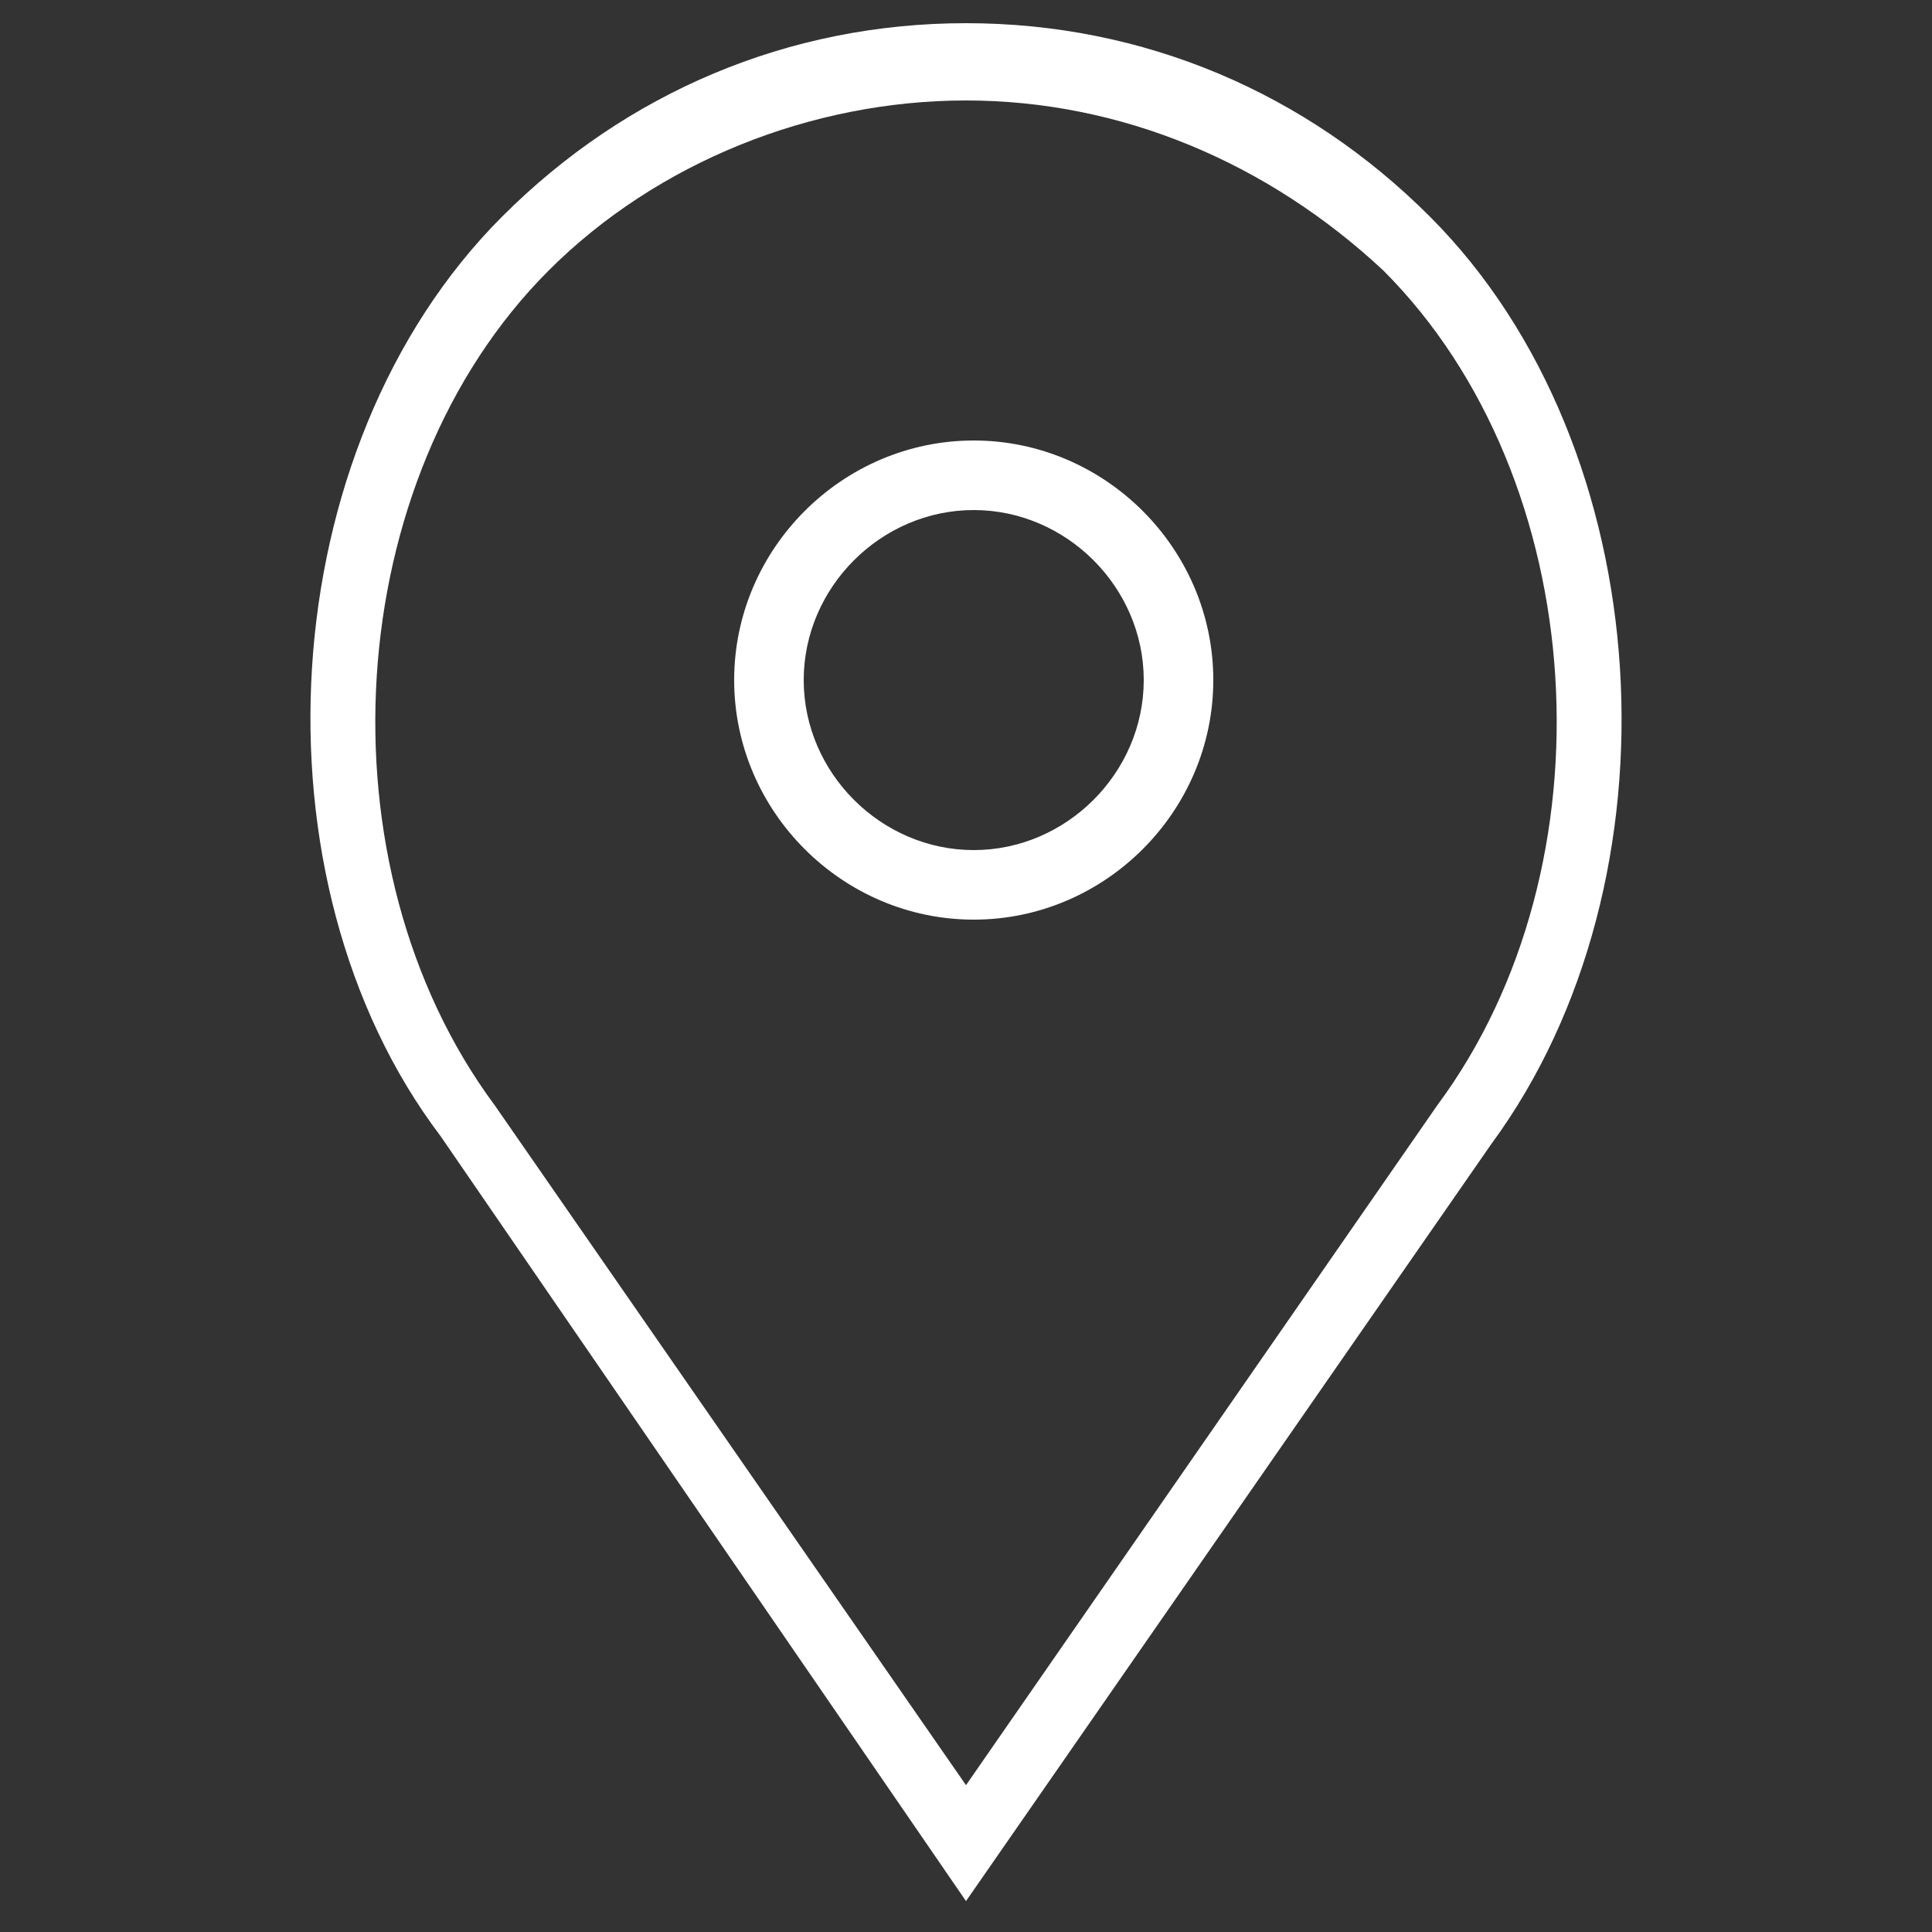
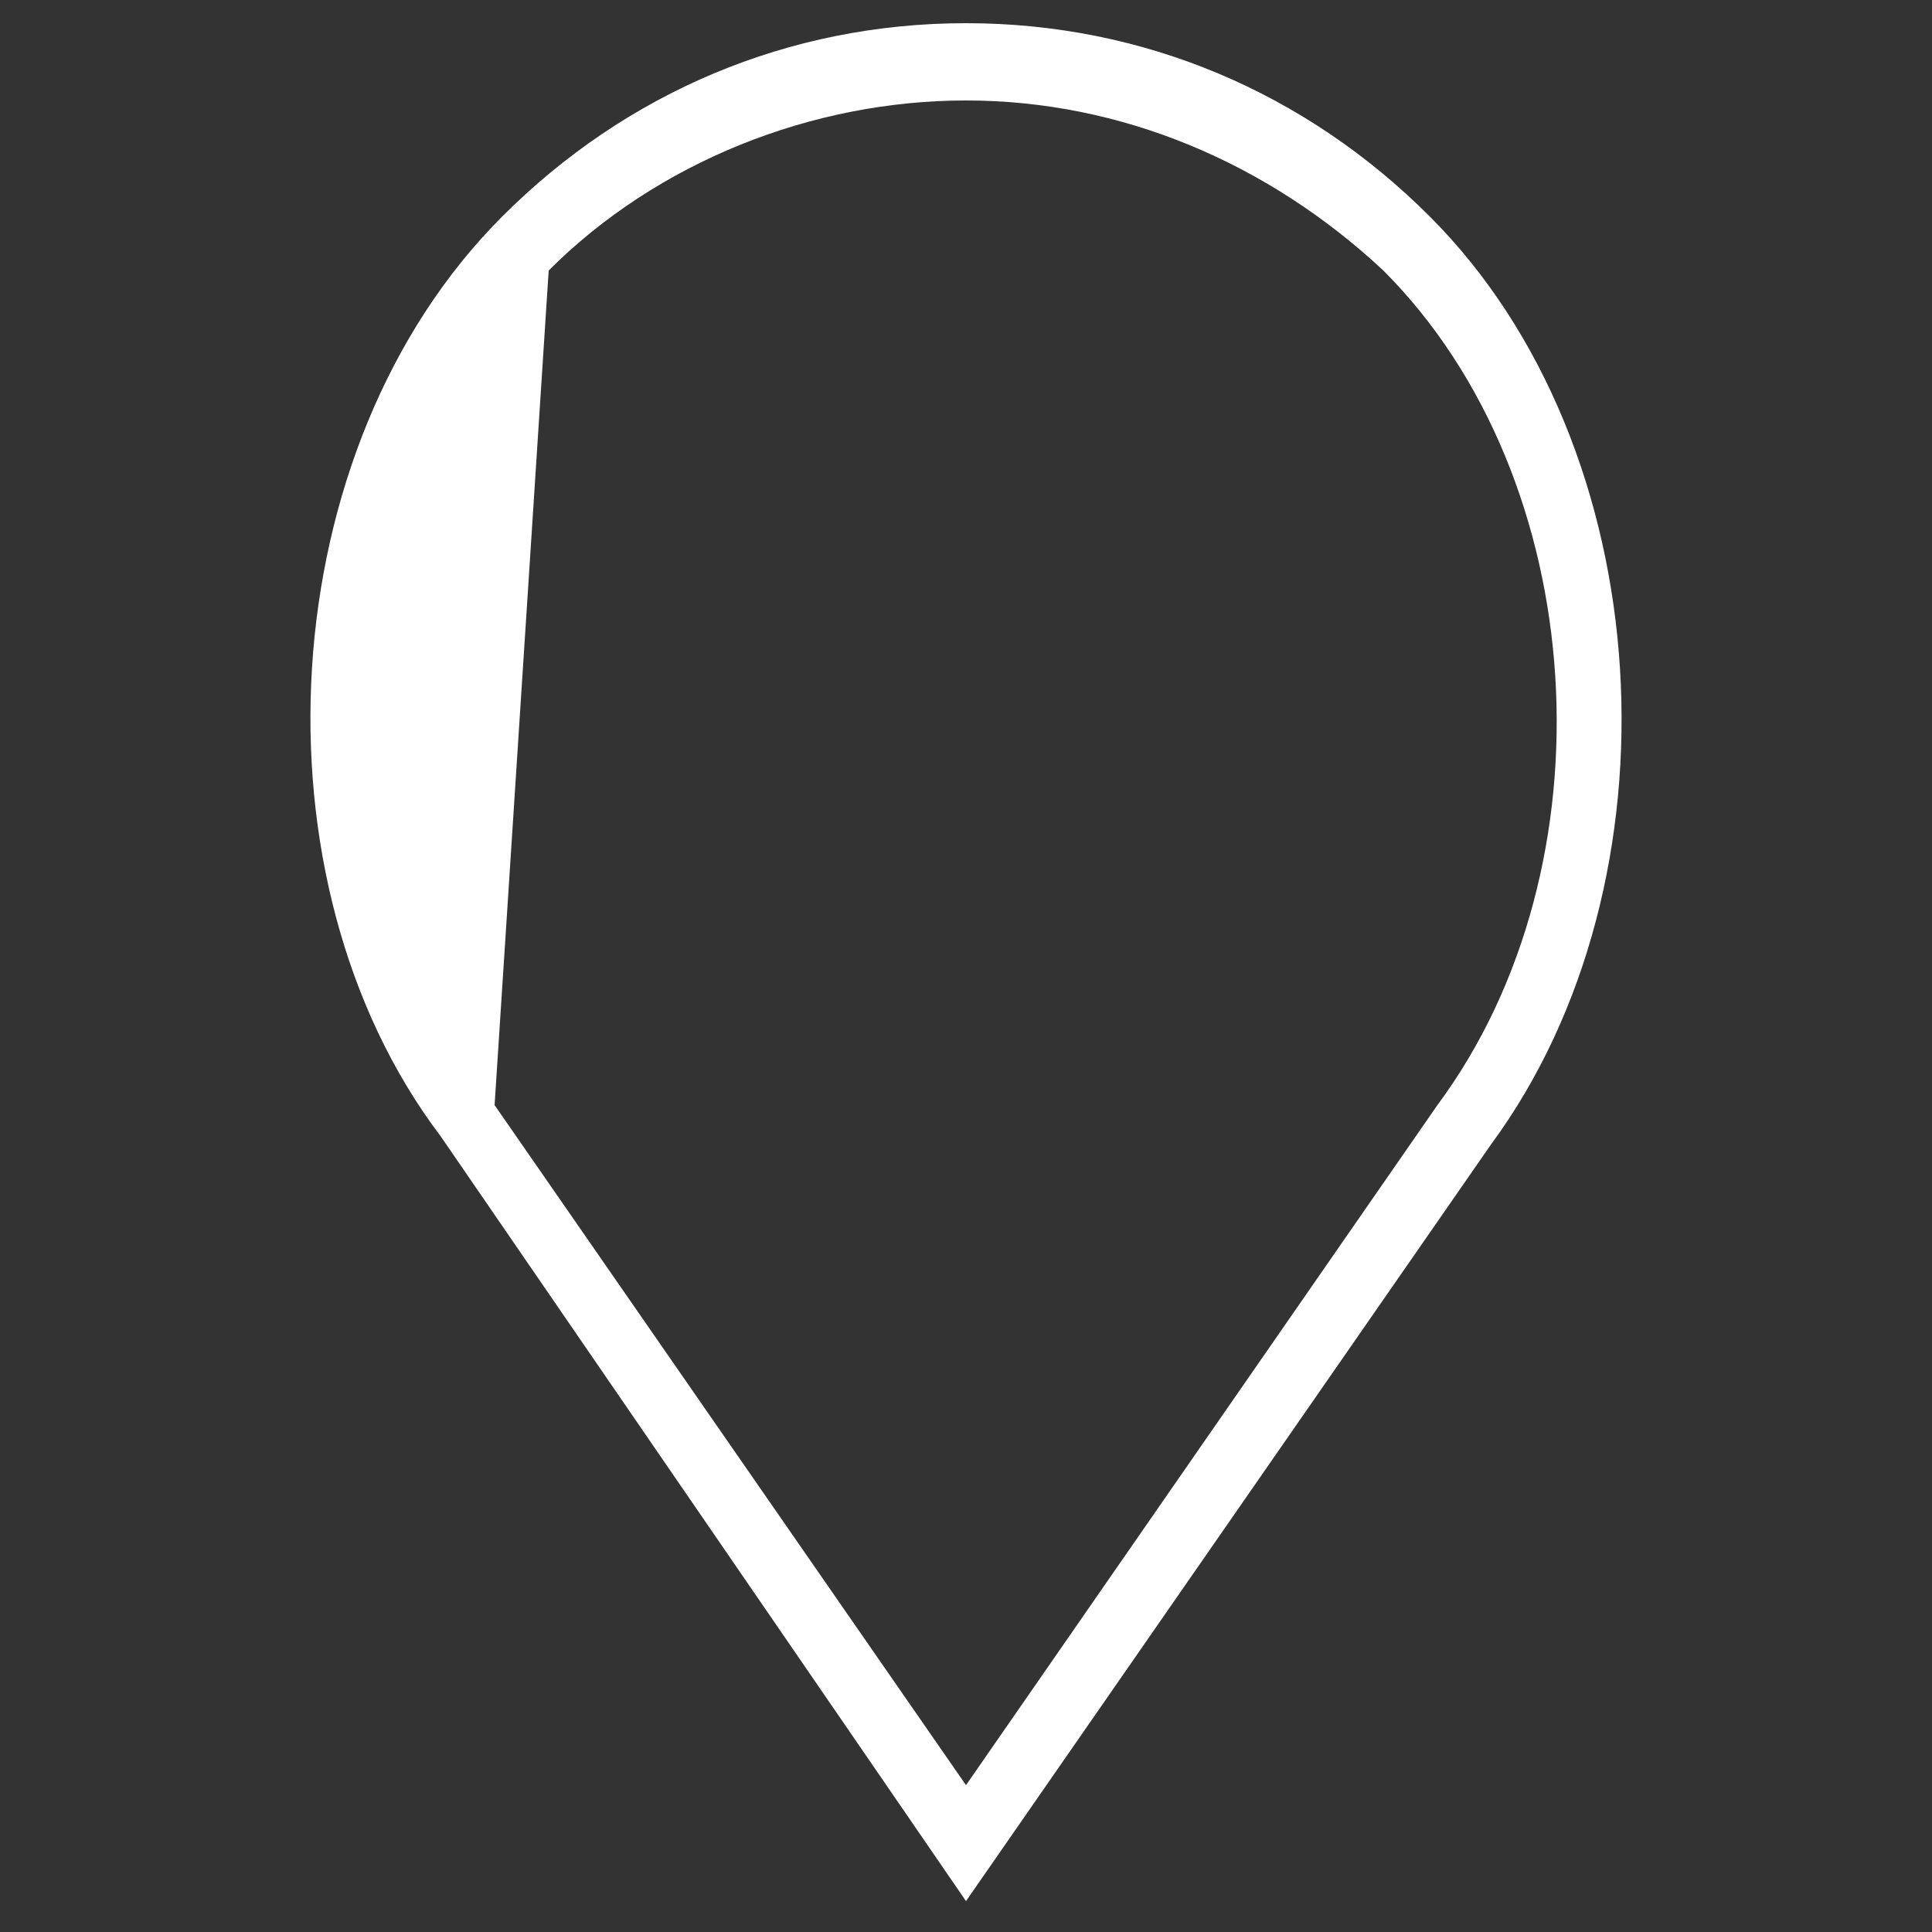
<svg xmlns="http://www.w3.org/2000/svg" version="1.1" id="Layer_1" x="0px" y="0px" viewBox="0 0 25 25" style="enable-background:new 0 0 25 25;" xml:space="preserve">
  <rect x="0" y="0" width="25" height="25" fill="#333333" stroke="none" />
  <style type="text/css">
	.st0{fill:#FFFFFF;}
</style>
  <g>
-     <path class="st0" d="M12.6,11.9c1.7,0,3.1-1.4,3.1-3.1s-1.4-3.1-3.1-3.1S9.5,7.1,9.5,8.8S10.9,11.9,12.6,11.9L12.6,11.9z M12.6,6.6   c1.2,0,2.2,1,2.2,2.2s-1,2.2-2.2,2.2s-2.2-1-2.2-2.2C10.4,7.6,11.4,6.6,12.6,6.6L12.6,6.6z" />
-     <path class="st0" d="M12.5,24.6l6.8-9.8c2.5-3.4,2.2-9-0.8-12c-1.6-1.6-3.7-2.5-6-2.5s-4.4,0.9-6,2.5c-3,3-3.3,8.6-0.8,11.9   L12.5,24.6z M7.1,3.5c1.4-1.4,3.4-2.2,5.4-2.2s3.9,0.8,5.4,2.2c2.7,2.7,3,7.7,0.7,10.8l-6.1,8.8l-6.1-8.8C4.1,11.2,4.4,6.2,7.1,3.5   L7.1,3.5z" />
+     <path class="st0" d="M12.5,24.6l6.8-9.8c2.5-3.4,2.2-9-0.8-12c-1.6-1.6-3.7-2.5-6-2.5s-4.4,0.9-6,2.5c-3,3-3.3,8.6-0.8,11.9   L12.5,24.6z M7.1,3.5c1.4-1.4,3.4-2.2,5.4-2.2s3.9,0.8,5.4,2.2c2.7,2.7,3,7.7,0.7,10.8l-6.1,8.8l-6.1-8.8L7.1,3.5z" />
  </g>
</svg>